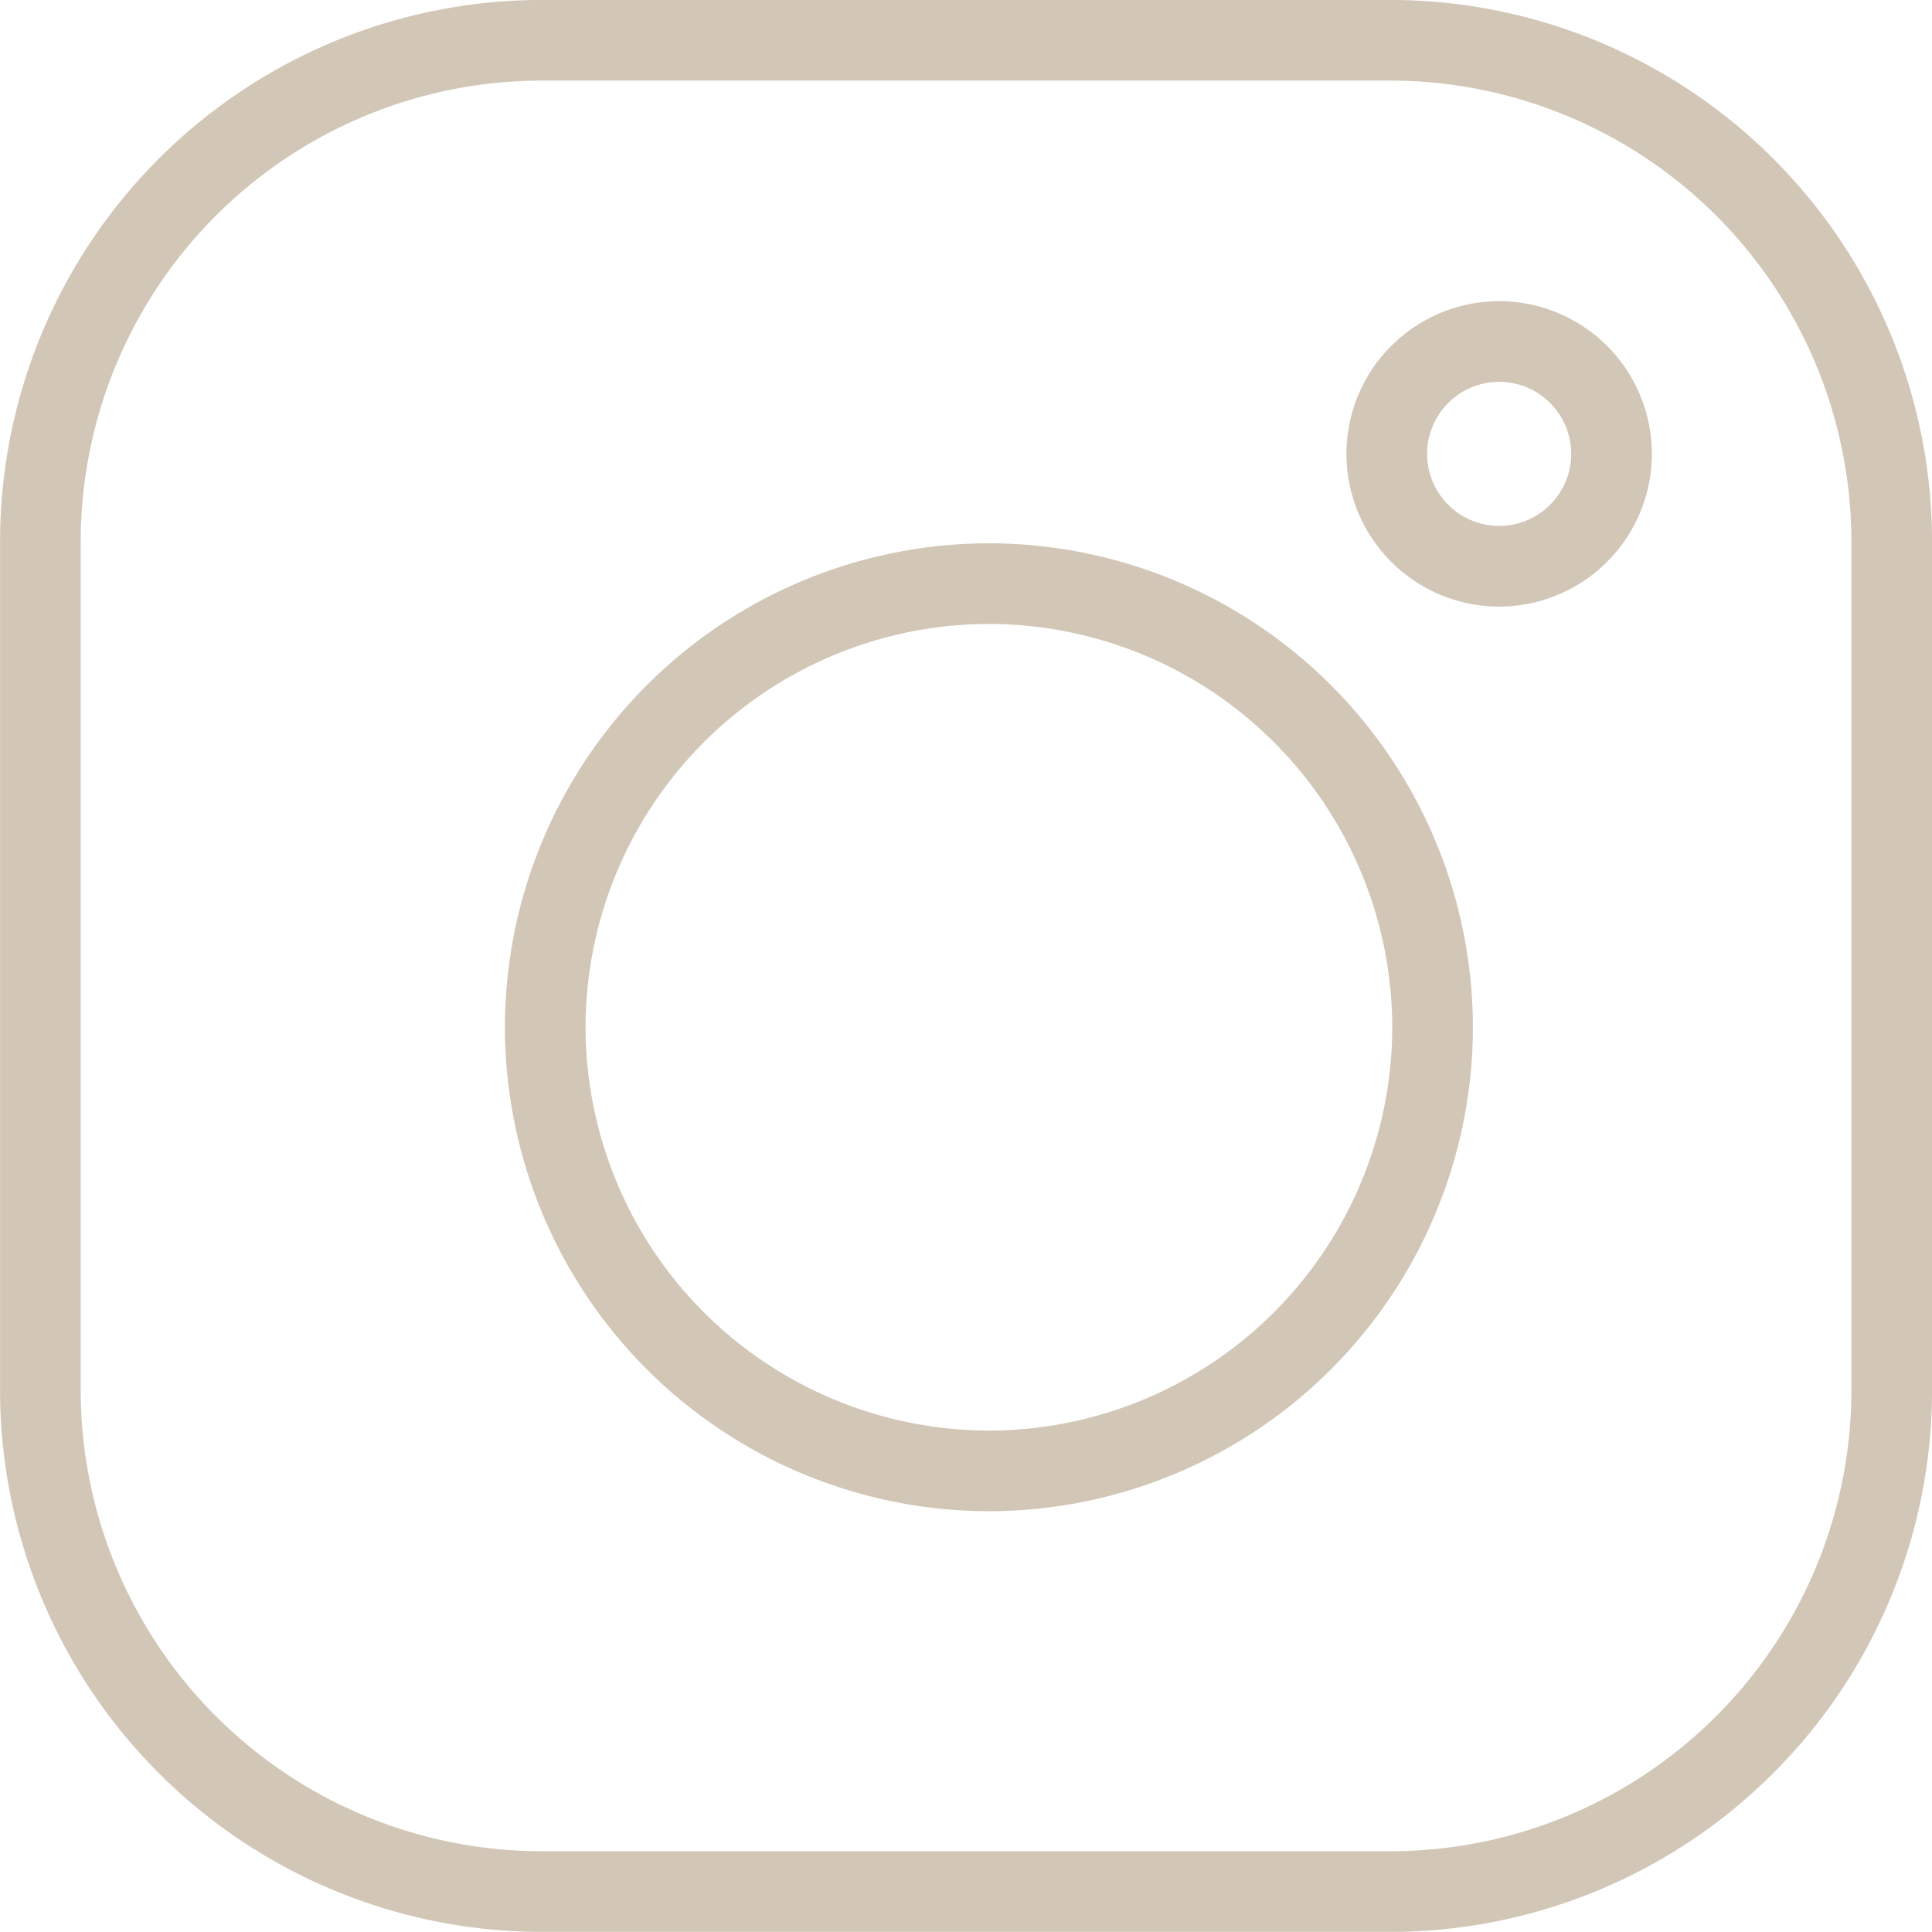
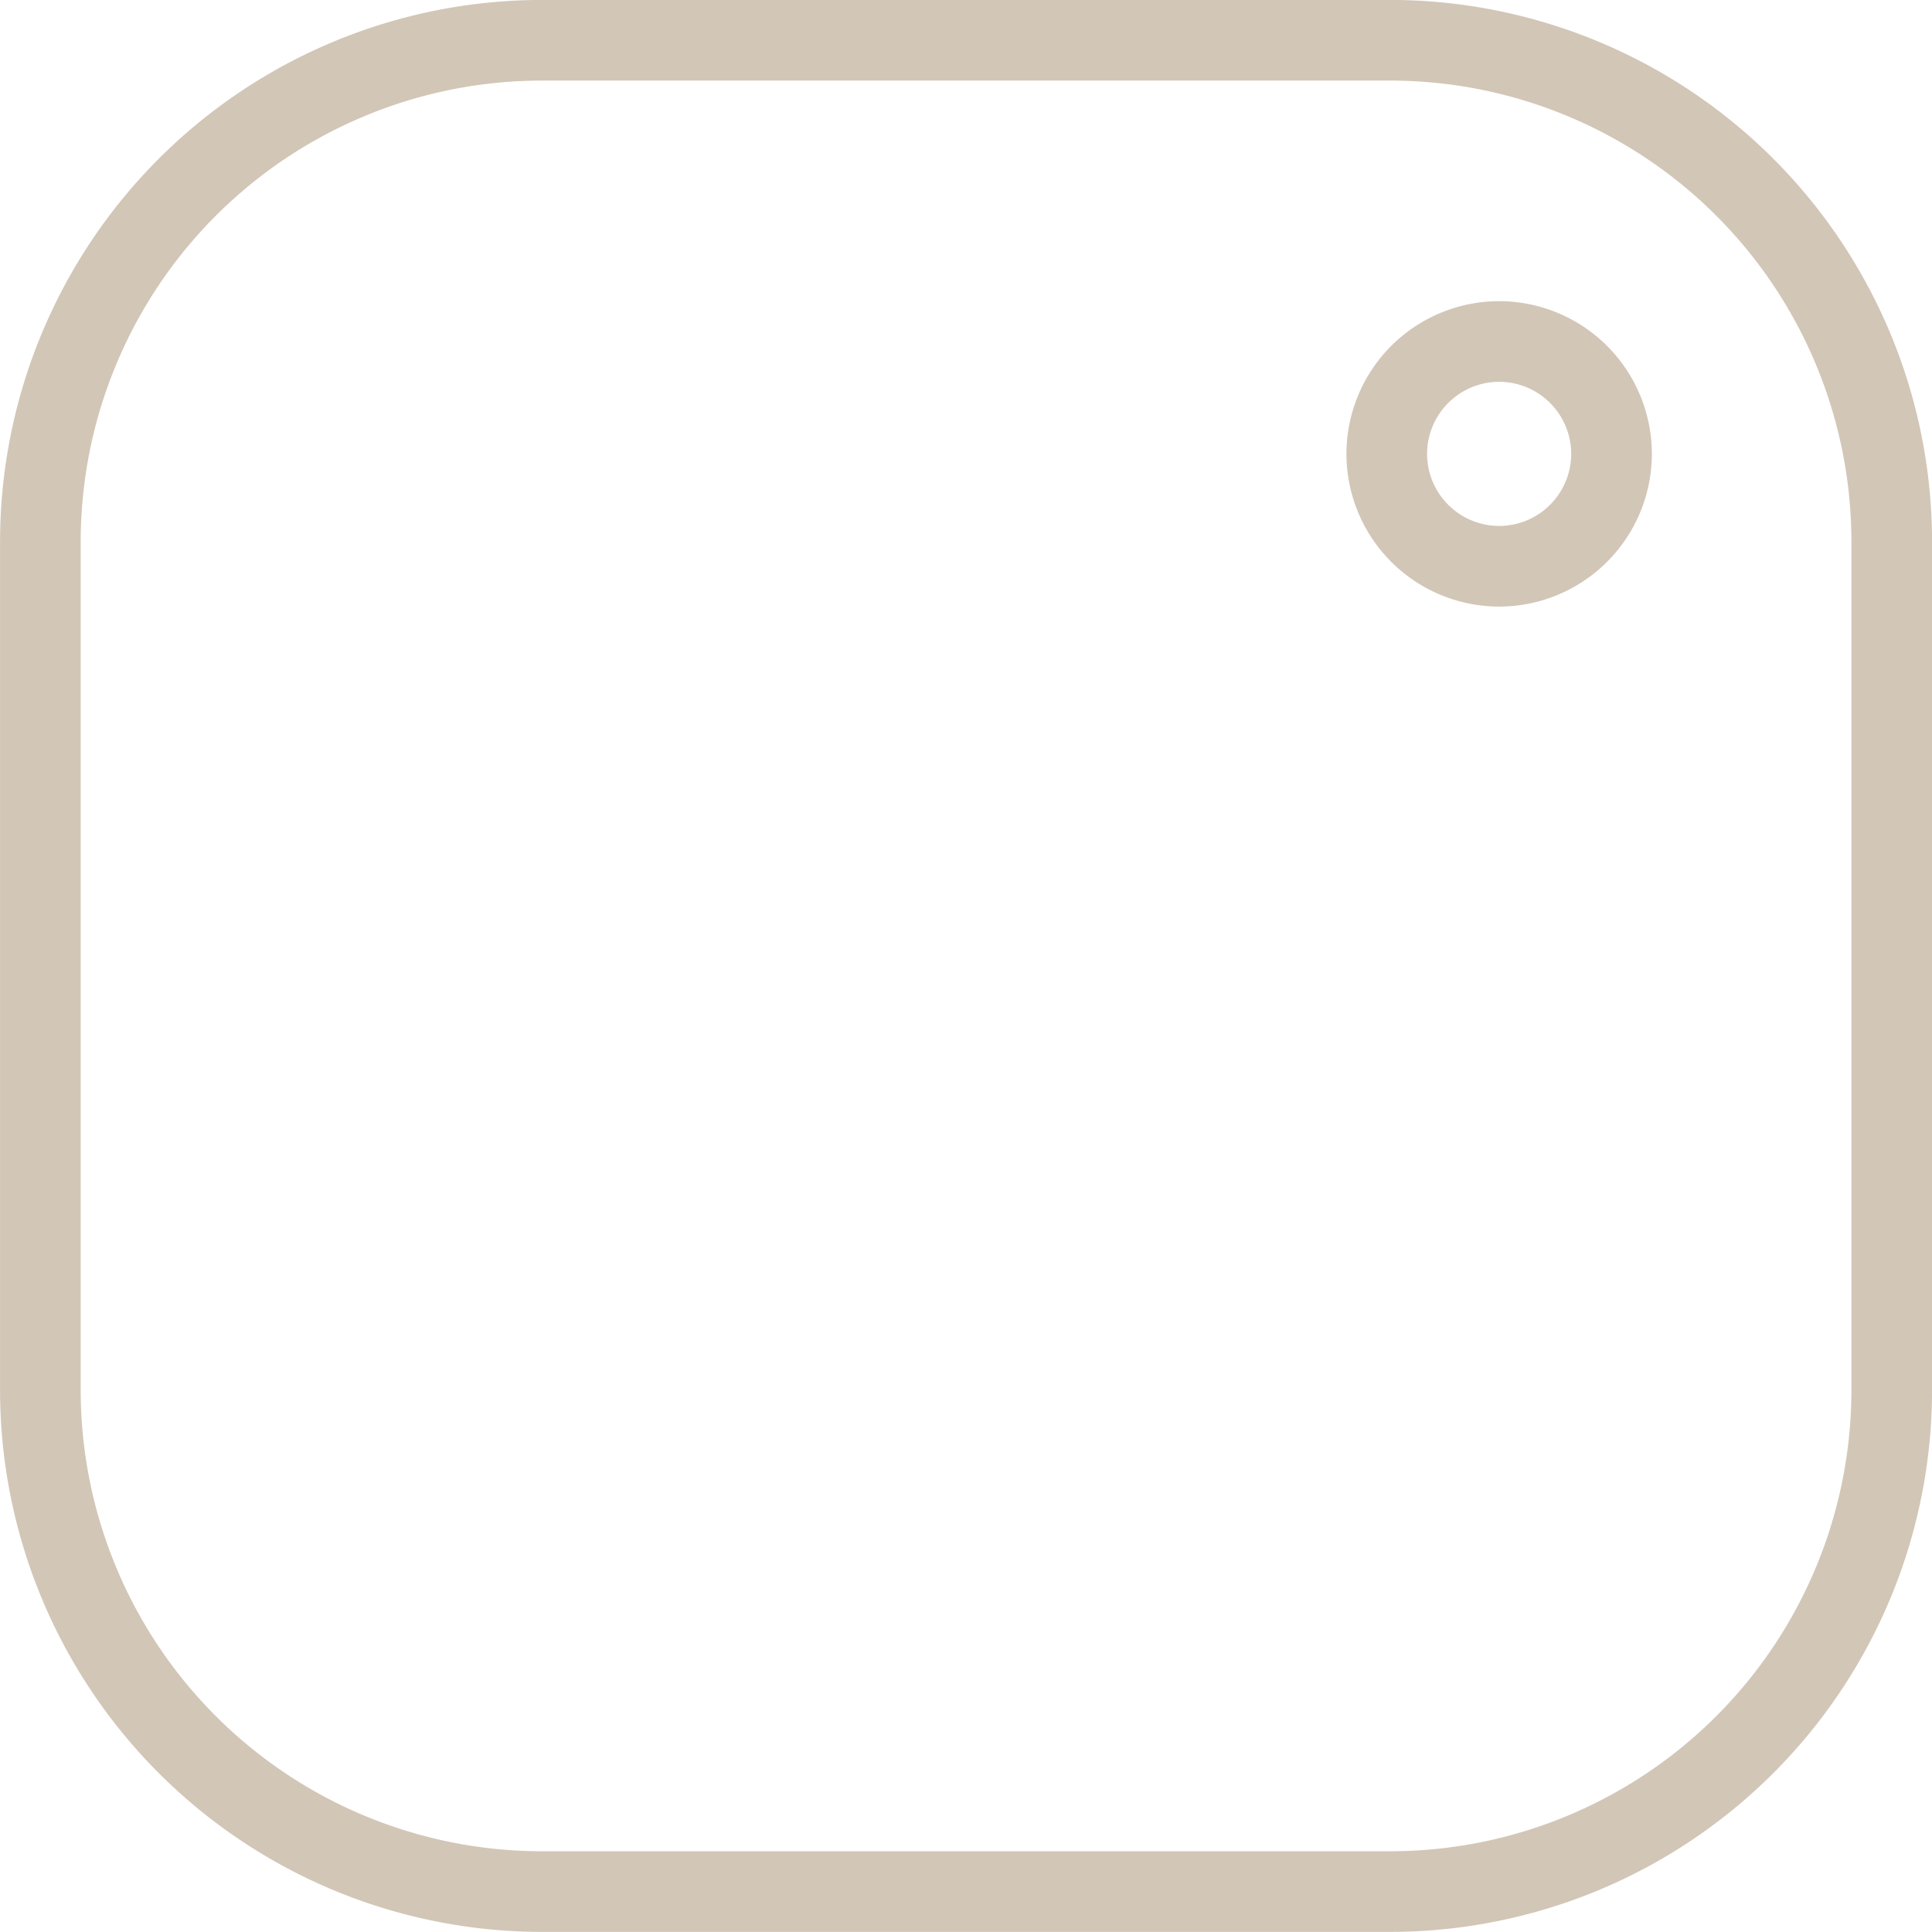
<svg xmlns="http://www.w3.org/2000/svg" width="35.937" height="35.937" viewBox="0 0 35.937 35.937">
  <g id="Gruppe_541" data-name="Gruppe 541" transform="translate(-812.939 -11147.723)">
    <path id="Pfad_125" data-name="Pfad 125" d="M-628.752-10.221h-15.793A9.332,9.332,0,0,0-653.867-.9V14.894a9.332,9.332,0,0,0,9.322,9.321h15.793a9.332,9.332,0,0,0,9.322-9.321V-.9A9.332,9.332,0,0,0-628.752-10.221Z" transform="translate(1467.557 11158.693)" fill="none" stroke="#d2c6b7" stroke-miterlimit="10" stroke-width="1.5" />
-     <path id="Pfad_126" data-name="Pfad 126" d="M-541.967,93.426a8.262,8.262,0,0,0-8.253,8.252,8.262,8.262,0,0,0,8.253,8.252,8.261,8.261,0,0,0,8.252-8.252A8.261,8.261,0,0,0-541.967,93.426Z" transform="translate(1373.301 11065.153)" fill="none" stroke="#d2c6b7" stroke-miterlimit="10" stroke-width="1.5" />
    <path id="Pfad_127" data-name="Pfad 127" d="M-321.789,47.884a2.093,2.093,0,0,0-2.09,2.09,2.093,2.093,0,0,0,2.09,2.091,2.093,2.093,0,0,0,2.091-2.091A2.093,2.093,0,0,0-321.789,47.884Z" transform="translate(1162.613 11106.191)" fill="none" stroke="#d2c6b7" stroke-miterlimit="10" stroke-width="1.5" />
  </g>
</svg>